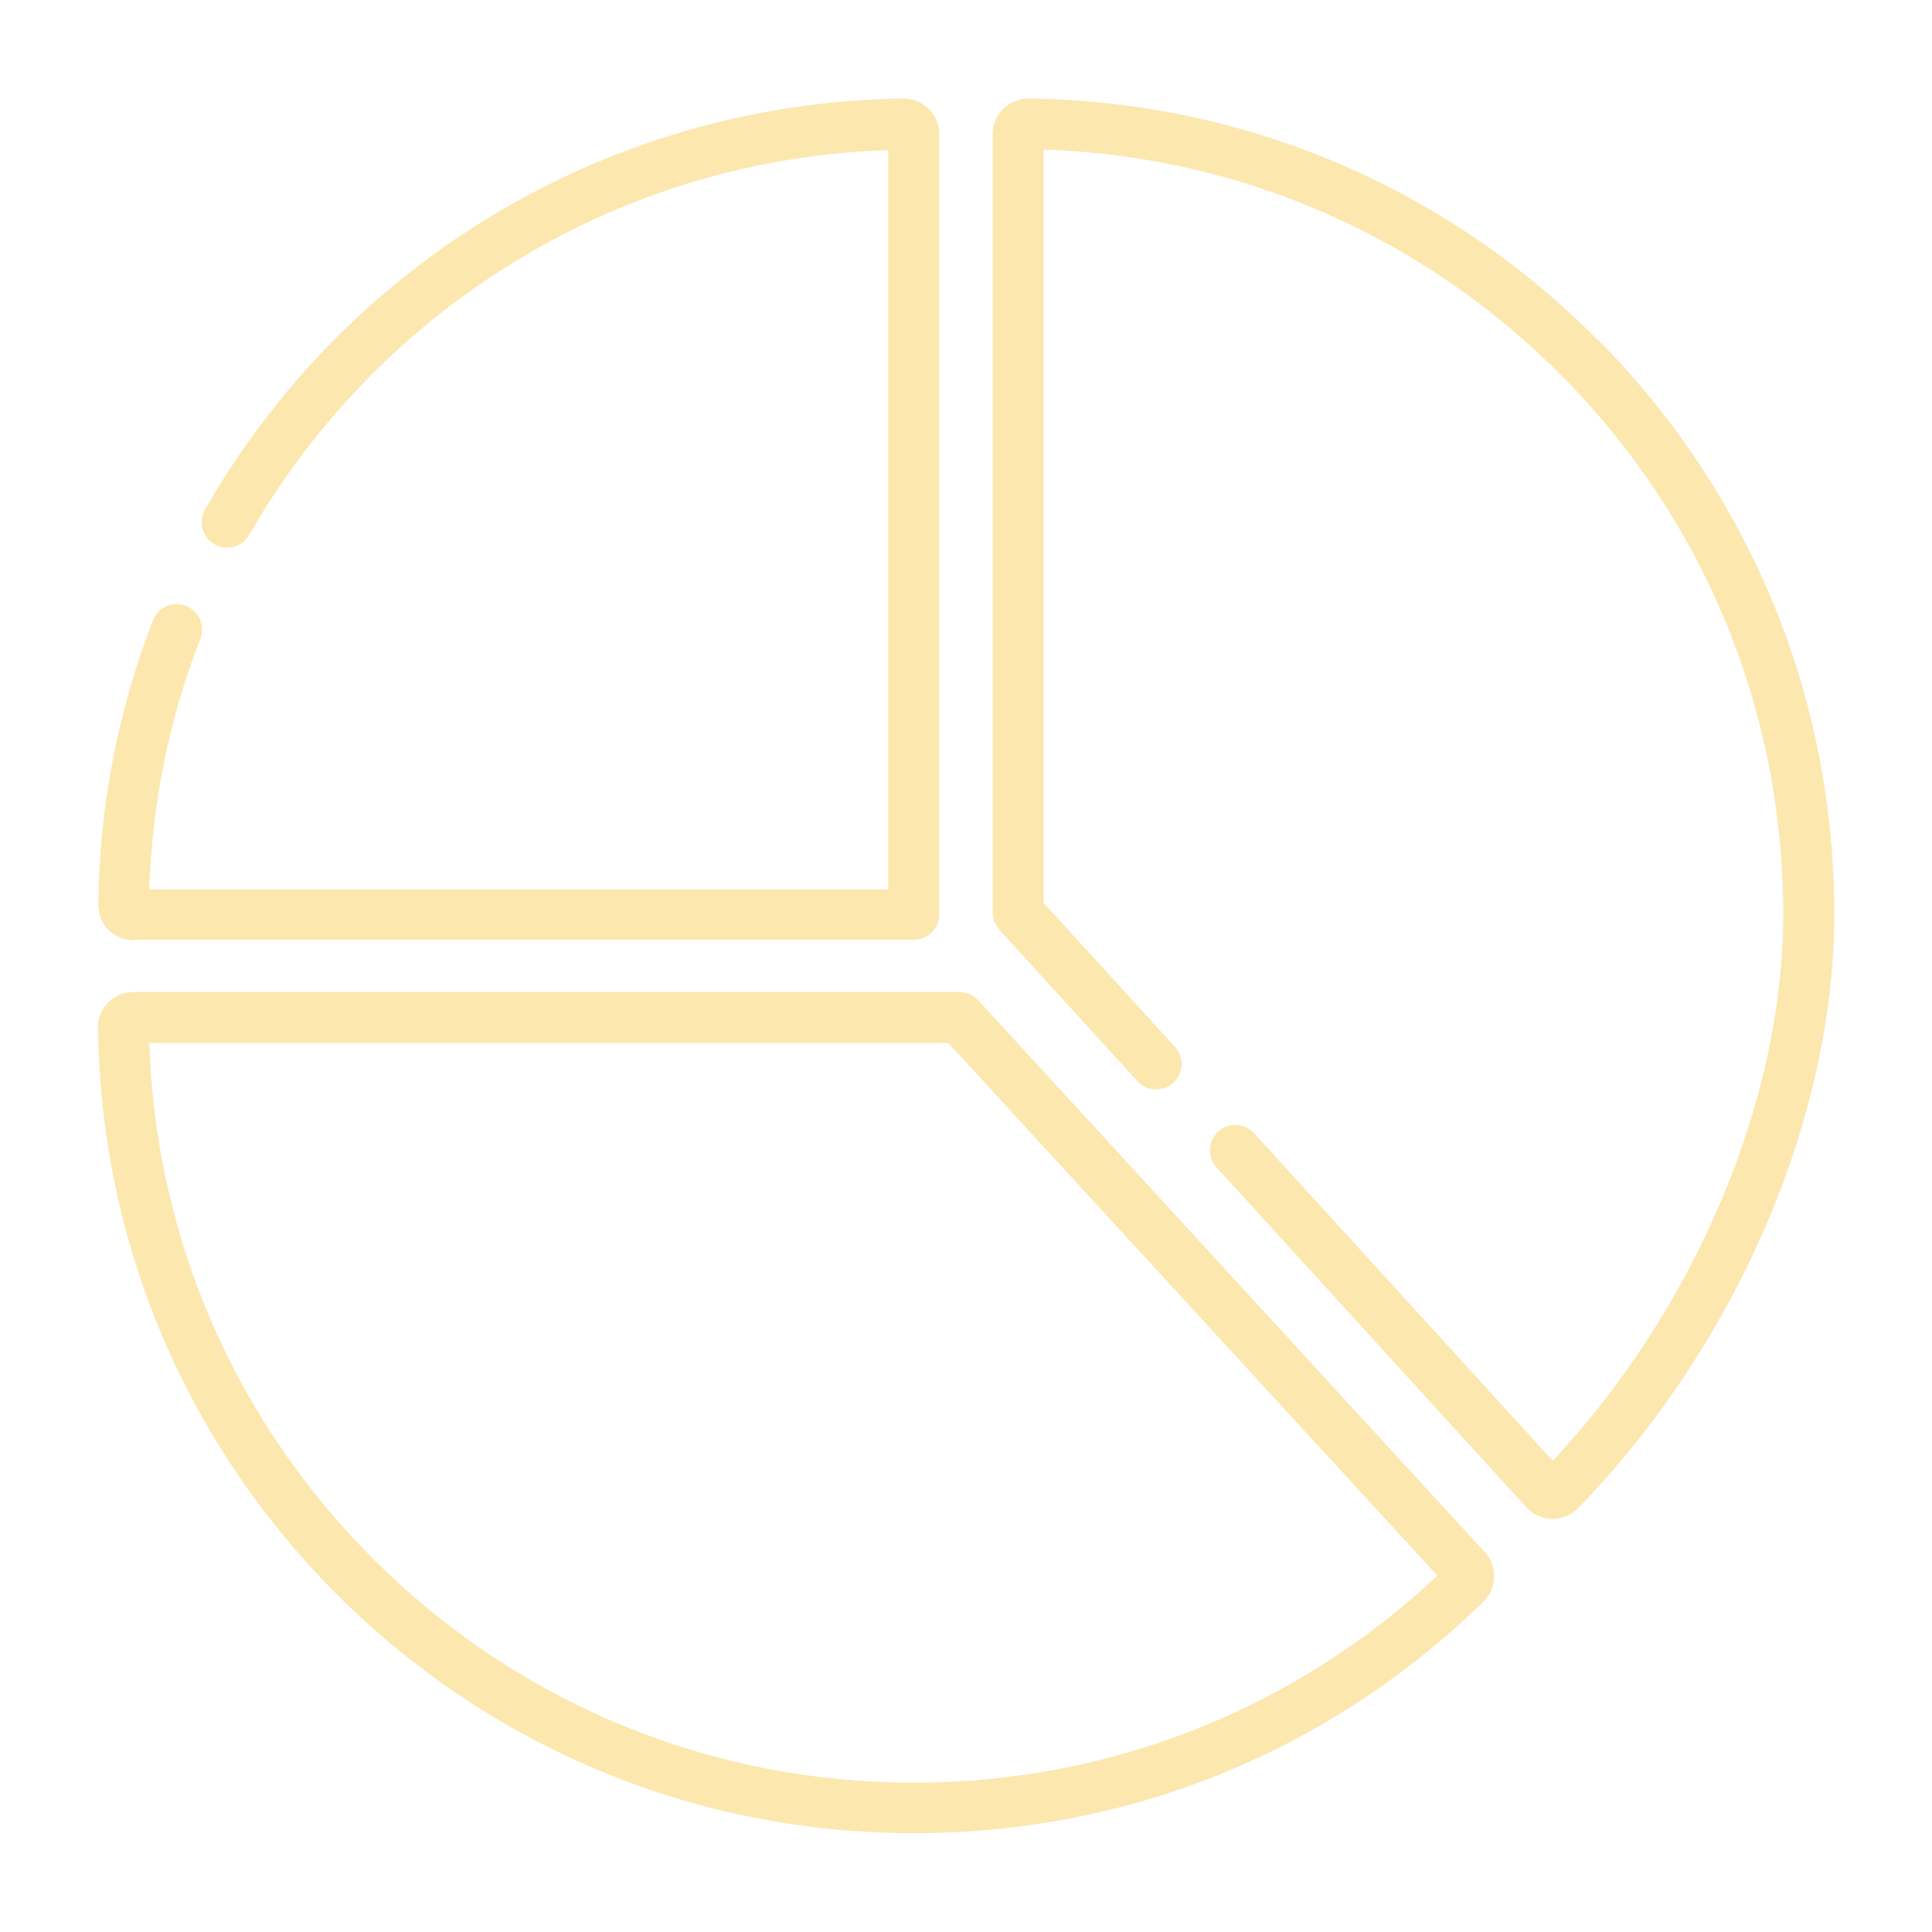
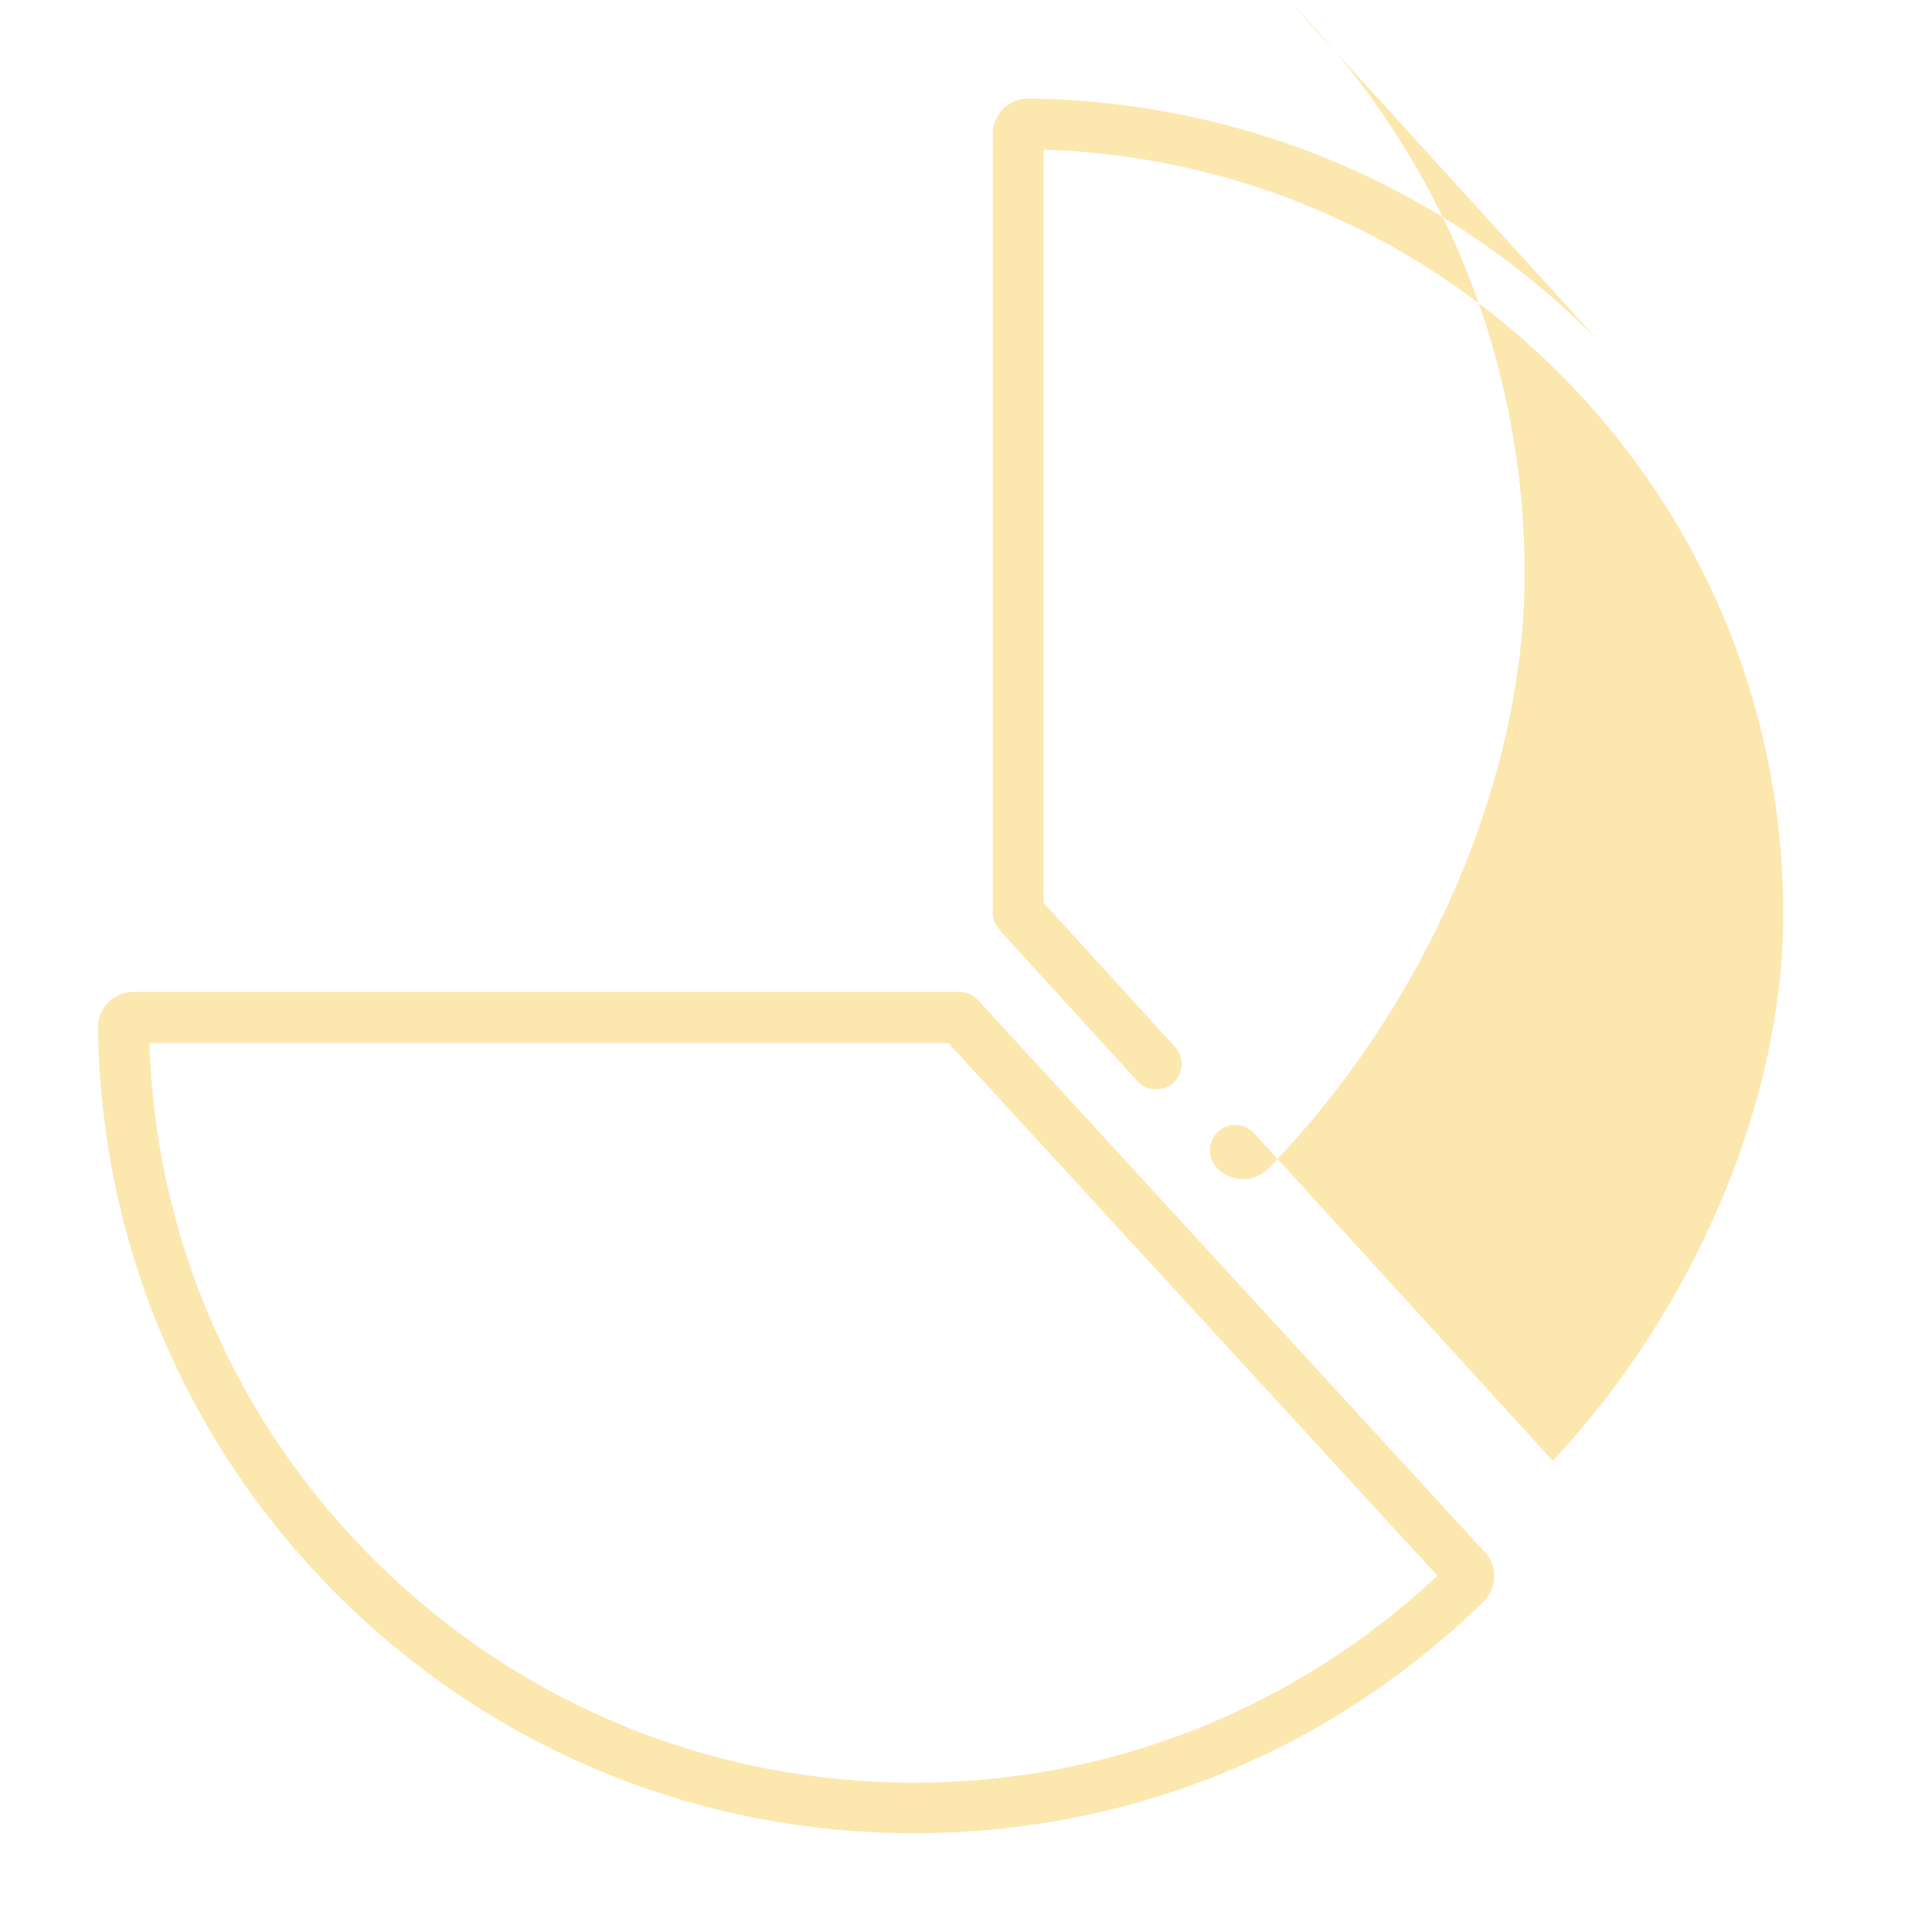
<svg xmlns="http://www.w3.org/2000/svg" id="Layer_1" data-name="Layer 1" width="70" height="70" viewBox="0 0 70 70">
  <defs>
    <style>
      .cls-1 {
        fill: #fce7af;
      }
    </style>
  </defs>
-   <path class="cls-1" d="M4.84,34.05h28.27c.51,0,.92-.41,.92-.92V4.86c0-.35-.14-.68-.39-.92-.25-.24-.57-.38-.92-.37-5.23,.07-10.35,1.52-14.82,4.2-4.34,2.6-7.96,6.3-10.47,10.69-.25,.44-.1,1.01,.34,1.26,.44,.25,1.01,.1,1.26-.34,2.36-4.12,5.75-7.58,9.82-10.02,4.02-2.42,8.62-3.77,13.33-3.92v26.78H5.41c.1-3.13,.72-6.18,1.85-9.08,.18-.48-.05-1.01-.53-1.19-.48-.18-1.01,.05-1.19,.53-1.27,3.28-1.94,6.74-1.98,10.29,0,.35,.13,.67,.37,.92,.25,.25,.57,.38,.92,.38h0Z" />
  <path class="cls-1" d="M53.8,56.24l-18.36-20c-.17-.19-.42-.3-.68-.3H4.84c-.35,0-.68,.14-.92,.38-.24,.25-.38,.58-.37,.92,.1,7.82,3.22,15.15,8.78,20.65,5.57,5.5,12.95,8.53,20.78,8.53s15.09-2.98,20.64-8.39c.5-.49,.52-1.28,.05-1.8h0Zm-20.69,8.35c-7.34,0-14.26-2.84-19.48-8-5.08-5.02-7.99-11.68-8.22-18.8h28.95l17.72,19.3c-5.16,4.84-11.87,7.5-18.96,7.5h0Z" />
-   <path class="cls-1" d="M57.92,12.35c-5.5-5.57-12.83-8.68-20.65-8.78-.34,0-.67,.13-.92,.37-.25,.25-.38,.57-.38,.92v28.21c0,.23,.09,.45,.24,.62l5,5.48c.34,.38,.93,.4,1.3,.06,.38-.34,.4-.93,.06-1.3l-4.76-5.22V5.42c7.12,.23,13.77,3.14,18.8,8.22,5.16,5.22,8,12.14,8,19.48,0,6.75-3.19,14.29-8.35,19.81l-10.82-11.87c-.34-.38-.93-.4-1.3-.06-.38,.34-.4,.93-.06,1.3l11.22,12.31c.24,.26,.58,.42,.94,.42,0,0,.01,0,.02,0,.35,0,.68-.14,.92-.39,5.72-5.88,9.28-14.13,9.28-21.52,0-7.83-3.03-15.21-8.53-20.78h0Z" />
+   <path class="cls-1" d="M57.92,12.35c-5.5-5.57-12.83-8.68-20.65-8.78-.34,0-.67,.13-.92,.37-.25,.25-.38,.57-.38,.92v28.21c0,.23,.09,.45,.24,.62l5,5.48c.34,.38,.93,.4,1.3,.06,.38-.34,.4-.93,.06-1.3l-4.76-5.22V5.42c7.12,.23,13.77,3.14,18.8,8.22,5.16,5.22,8,12.14,8,19.48,0,6.75-3.19,14.29-8.35,19.81l-10.82-11.87c-.34-.38-.93-.4-1.3-.06-.38,.34-.4,.93-.06,1.3c.24,.26,.58,.42,.94,.42,0,0,.01,0,.02,0,.35,0,.68-.14,.92-.39,5.72-5.88,9.28-14.13,9.28-21.52,0-7.83-3.03-15.21-8.53-20.78h0Z" />
</svg>